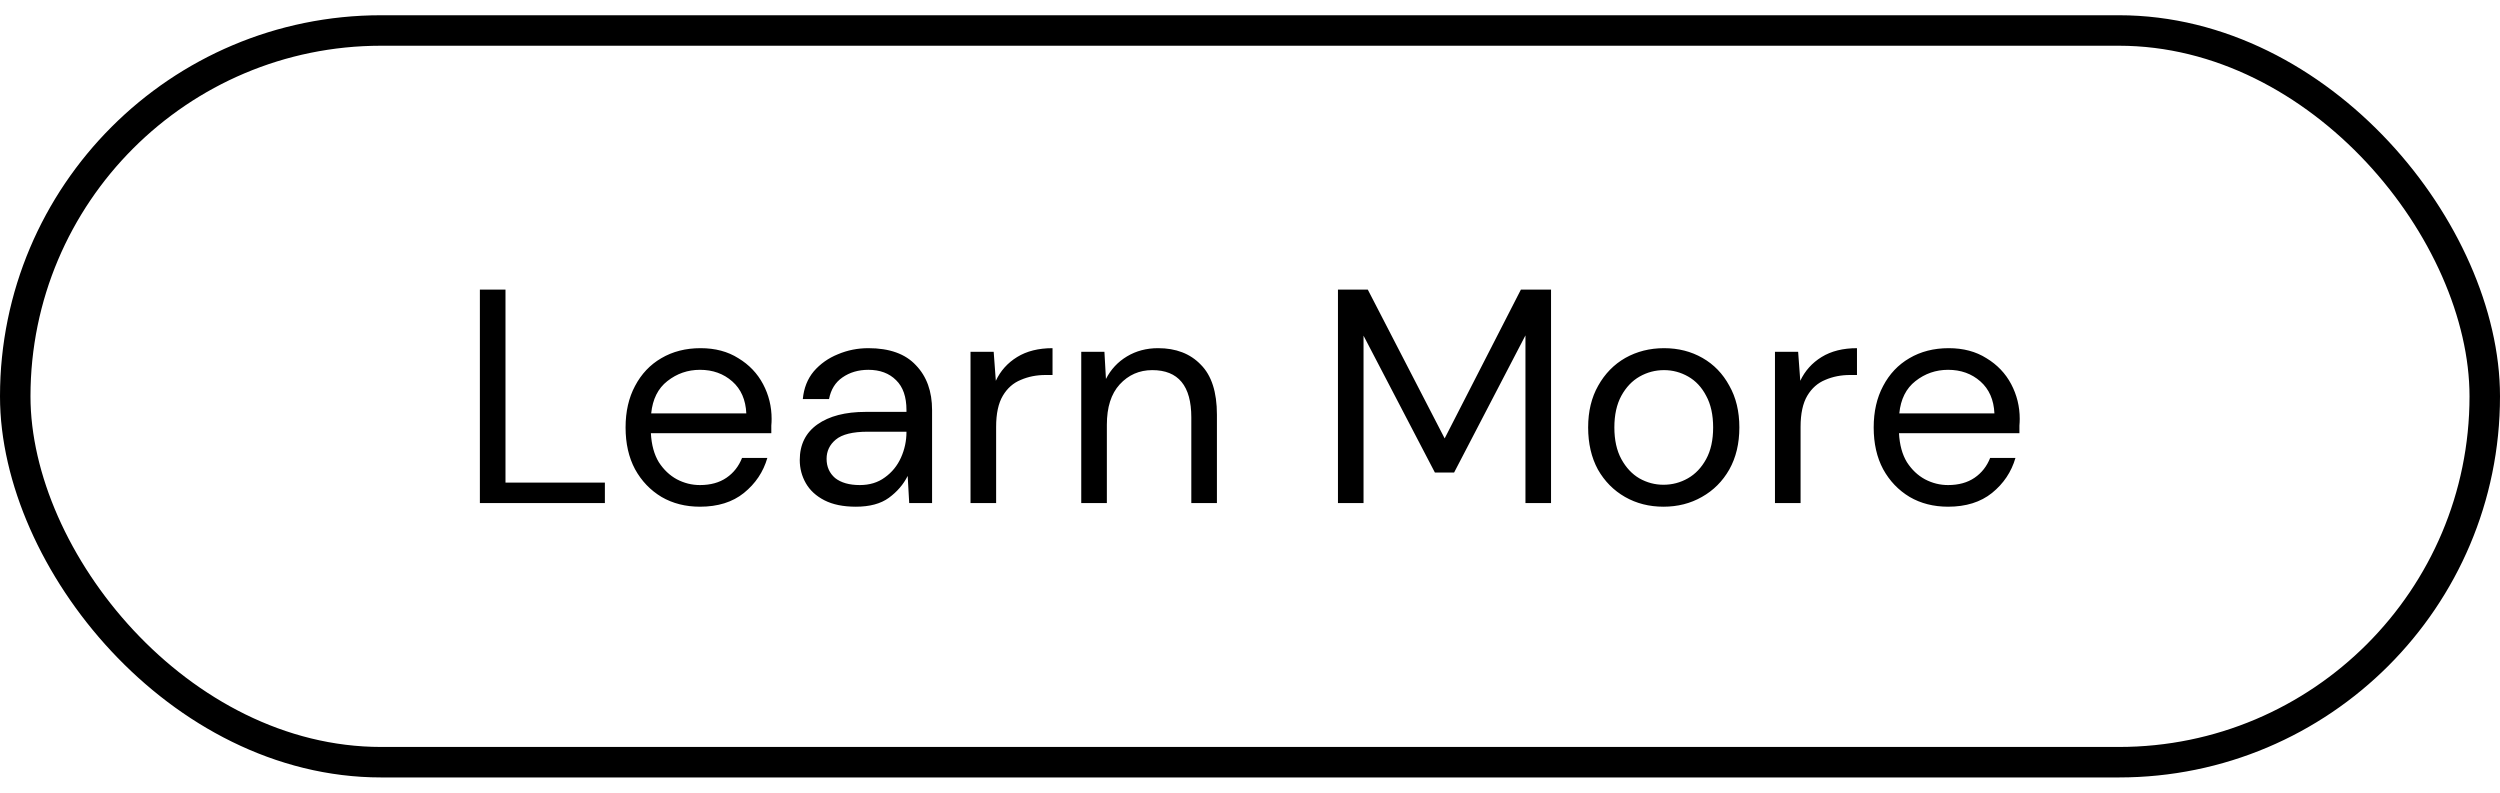
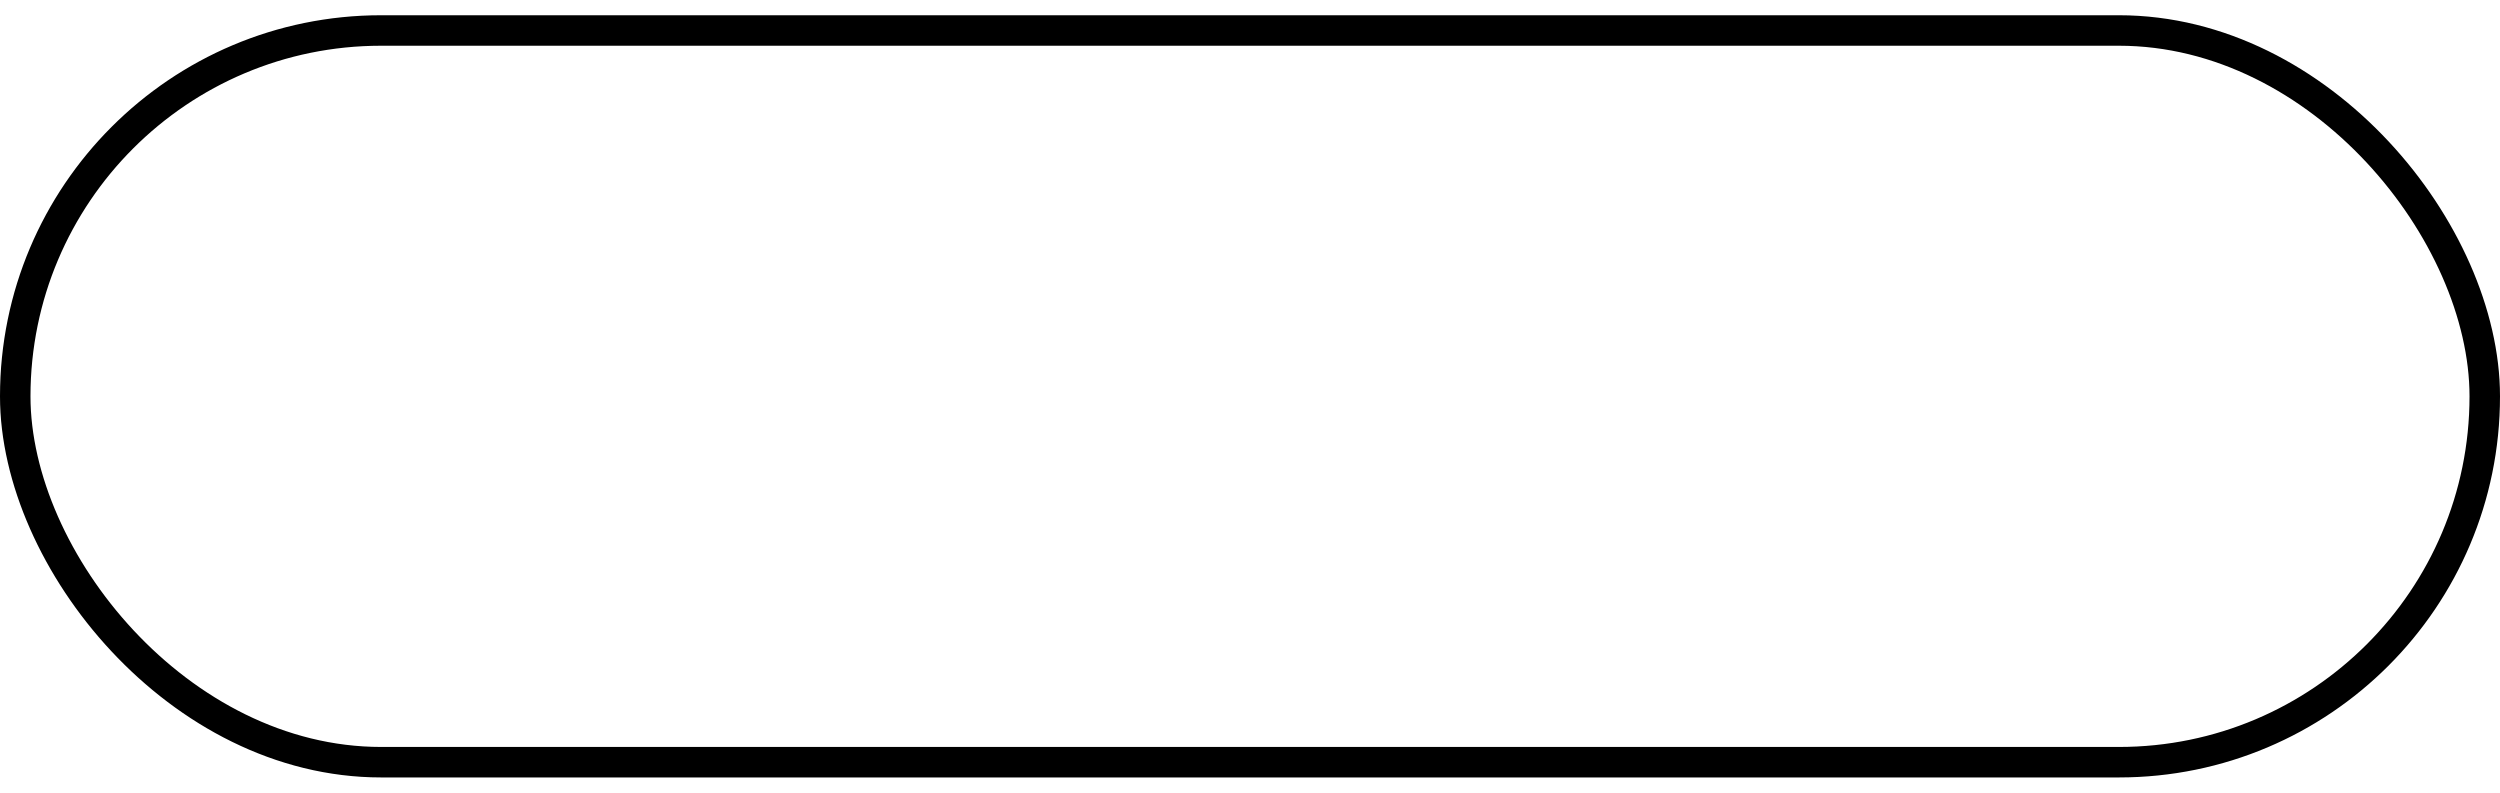
<svg xmlns="http://www.w3.org/2000/svg" width="82" height="26" viewBox="0 0 82 26" fill="none">
  <rect x="0.5" y="1" width="81" height="24" rx="12" stroke="black" />
-   <path d="M15.74 16.5V9.5H16.58V15.83H19.84V16.5H15.74ZM22.959 16.62C22.486 16.62 22.066 16.513 21.699 16.3C21.332 16.08 21.042 15.777 20.829 15.39C20.622 15.003 20.519 14.547 20.519 14.02C20.519 13.5 20.622 13.047 20.829 12.66C21.036 12.267 21.322 11.963 21.689 11.75C22.062 11.53 22.492 11.42 22.979 11.42C23.459 11.42 23.872 11.53 24.219 11.75C24.572 11.963 24.842 12.247 25.029 12.6C25.216 12.953 25.309 13.333 25.309 13.74C25.309 13.813 25.306 13.887 25.299 13.96C25.299 14.033 25.299 14.117 25.299 14.21H21.349C21.369 14.59 21.456 14.907 21.609 15.16C21.769 15.407 21.966 15.593 22.199 15.72C22.439 15.847 22.692 15.91 22.959 15.91C23.306 15.91 23.596 15.83 23.829 15.67C24.062 15.51 24.232 15.293 24.339 15.02H25.169C25.036 15.48 24.779 15.863 24.399 16.17C24.026 16.47 23.546 16.62 22.959 16.62ZM22.959 12.13C22.559 12.13 22.202 12.253 21.889 12.5C21.582 12.74 21.406 13.093 21.359 13.56H24.479C24.459 13.113 24.306 12.763 24.019 12.51C23.732 12.257 23.379 12.13 22.959 12.13ZM28.072 16.62C27.659 16.62 27.316 16.55 27.042 16.41C26.769 16.27 26.566 16.083 26.432 15.85C26.299 15.617 26.232 15.363 26.232 15.09C26.232 14.583 26.426 14.193 26.812 13.92C27.199 13.647 27.726 13.51 28.392 13.51H29.732V13.45C29.732 13.017 29.619 12.69 29.392 12.47C29.166 12.243 28.862 12.13 28.482 12.13C28.156 12.13 27.872 12.213 27.632 12.38C27.399 12.54 27.252 12.777 27.192 13.09H26.332C26.366 12.73 26.486 12.427 26.692 12.18C26.906 11.933 27.169 11.747 27.482 11.62C27.796 11.487 28.129 11.42 28.482 11.42C29.176 11.42 29.696 11.607 30.042 11.98C30.396 12.347 30.572 12.837 30.572 13.45V16.5H29.822L29.772 15.61C29.632 15.89 29.426 16.13 29.152 16.33C28.886 16.523 28.526 16.62 28.072 16.62ZM28.202 15.91C28.522 15.91 28.796 15.827 29.022 15.66C29.256 15.493 29.432 15.277 29.552 15.01C29.672 14.743 29.732 14.463 29.732 14.17V14.16H28.462C27.969 14.16 27.619 14.247 27.412 14.42C27.212 14.587 27.112 14.797 27.112 15.05C27.112 15.31 27.206 15.52 27.392 15.68C27.586 15.833 27.856 15.91 28.202 15.91ZM31.833 16.5V11.54H32.593L32.663 12.49C32.816 12.163 33.049 11.903 33.363 11.71C33.676 11.517 34.063 11.42 34.523 11.42V12.3H34.293C33.999 12.3 33.729 12.353 33.483 12.46C33.236 12.56 33.039 12.733 32.893 12.98C32.746 13.227 32.673 13.567 32.673 14V16.5H31.833ZM35.465 16.5V11.54H36.225L36.275 12.43C36.435 12.117 36.665 11.87 36.965 11.69C37.265 11.51 37.605 11.42 37.985 11.42C38.572 11.42 39.039 11.6 39.385 11.96C39.739 12.313 39.915 12.86 39.915 13.6V16.5H39.075V13.69C39.075 12.657 38.649 12.14 37.795 12.14C37.369 12.14 37.012 12.297 36.725 12.61C36.445 12.917 36.305 13.357 36.305 13.93V16.5H35.465ZM43.885 16.5V9.5H44.864L47.385 14.38L49.885 9.5H50.874V16.5H50.035V11L47.694 15.5H47.065L44.724 11.01V16.5H43.885ZM54.561 16.62C54.095 16.62 53.675 16.513 53.301 16.3C52.928 16.087 52.631 15.787 52.411 15.4C52.198 15.007 52.091 14.547 52.091 14.02C52.091 13.493 52.201 13.037 52.421 12.65C52.641 12.257 52.938 11.953 53.311 11.74C53.691 11.527 54.115 11.42 54.581 11.42C55.048 11.42 55.468 11.527 55.841 11.74C56.215 11.953 56.508 12.257 56.721 12.65C56.941 13.037 57.051 13.493 57.051 14.02C57.051 14.547 56.941 15.007 56.721 15.4C56.501 15.787 56.201 16.087 55.821 16.3C55.448 16.513 55.028 16.62 54.561 16.62ZM54.561 15.9C54.848 15.9 55.115 15.83 55.361 15.69C55.608 15.55 55.808 15.34 55.961 15.06C56.115 14.78 56.191 14.433 56.191 14.02C56.191 13.607 56.115 13.26 55.961 12.98C55.815 12.7 55.618 12.49 55.371 12.35C55.125 12.21 54.861 12.14 54.581 12.14C54.295 12.14 54.028 12.21 53.781 12.35C53.535 12.49 53.335 12.7 53.181 12.98C53.028 13.26 52.951 13.607 52.951 14.02C52.951 14.433 53.028 14.78 53.181 15.06C53.335 15.34 53.531 15.55 53.771 15.69C54.018 15.83 54.281 15.9 54.561 15.9ZM58.219 16.5V11.54H58.979L59.049 12.49C59.203 12.163 59.436 11.903 59.749 11.71C60.063 11.517 60.449 11.42 60.909 11.42V12.3H60.679C60.386 12.3 60.116 12.353 59.869 12.46C59.623 12.56 59.426 12.733 59.279 12.98C59.133 13.227 59.059 13.567 59.059 14V16.5H58.219ZM63.897 16.62C63.423 16.62 63.003 16.513 62.637 16.3C62.27 16.08 61.98 15.777 61.767 15.39C61.56 15.003 61.457 14.547 61.457 14.02C61.457 13.5 61.56 13.047 61.767 12.66C61.973 12.267 62.26 11.963 62.627 11.75C63 11.53 63.43 11.42 63.917 11.42C64.397 11.42 64.81 11.53 65.157 11.75C65.51 11.963 65.78 12.247 65.967 12.6C66.153 12.953 66.247 13.333 66.247 13.74C66.247 13.813 66.243 13.887 66.237 13.96C66.237 14.033 66.237 14.117 66.237 14.21H62.287C62.307 14.59 62.393 14.907 62.547 15.16C62.707 15.407 62.903 15.593 63.137 15.72C63.377 15.847 63.63 15.91 63.897 15.91C64.243 15.91 64.533 15.83 64.767 15.67C65 15.51 65.17 15.293 65.277 15.02H66.107C65.973 15.48 65.717 15.863 65.337 16.17C64.963 16.47 64.483 16.62 63.897 16.62ZM63.897 12.13C63.497 12.13 63.14 12.253 62.827 12.5C62.52 12.74 62.343 13.093 62.297 13.56H65.417C65.397 13.113 65.243 12.763 64.957 12.51C64.67 12.257 64.317 12.13 63.897 12.13Z" fill="black" />
</svg>